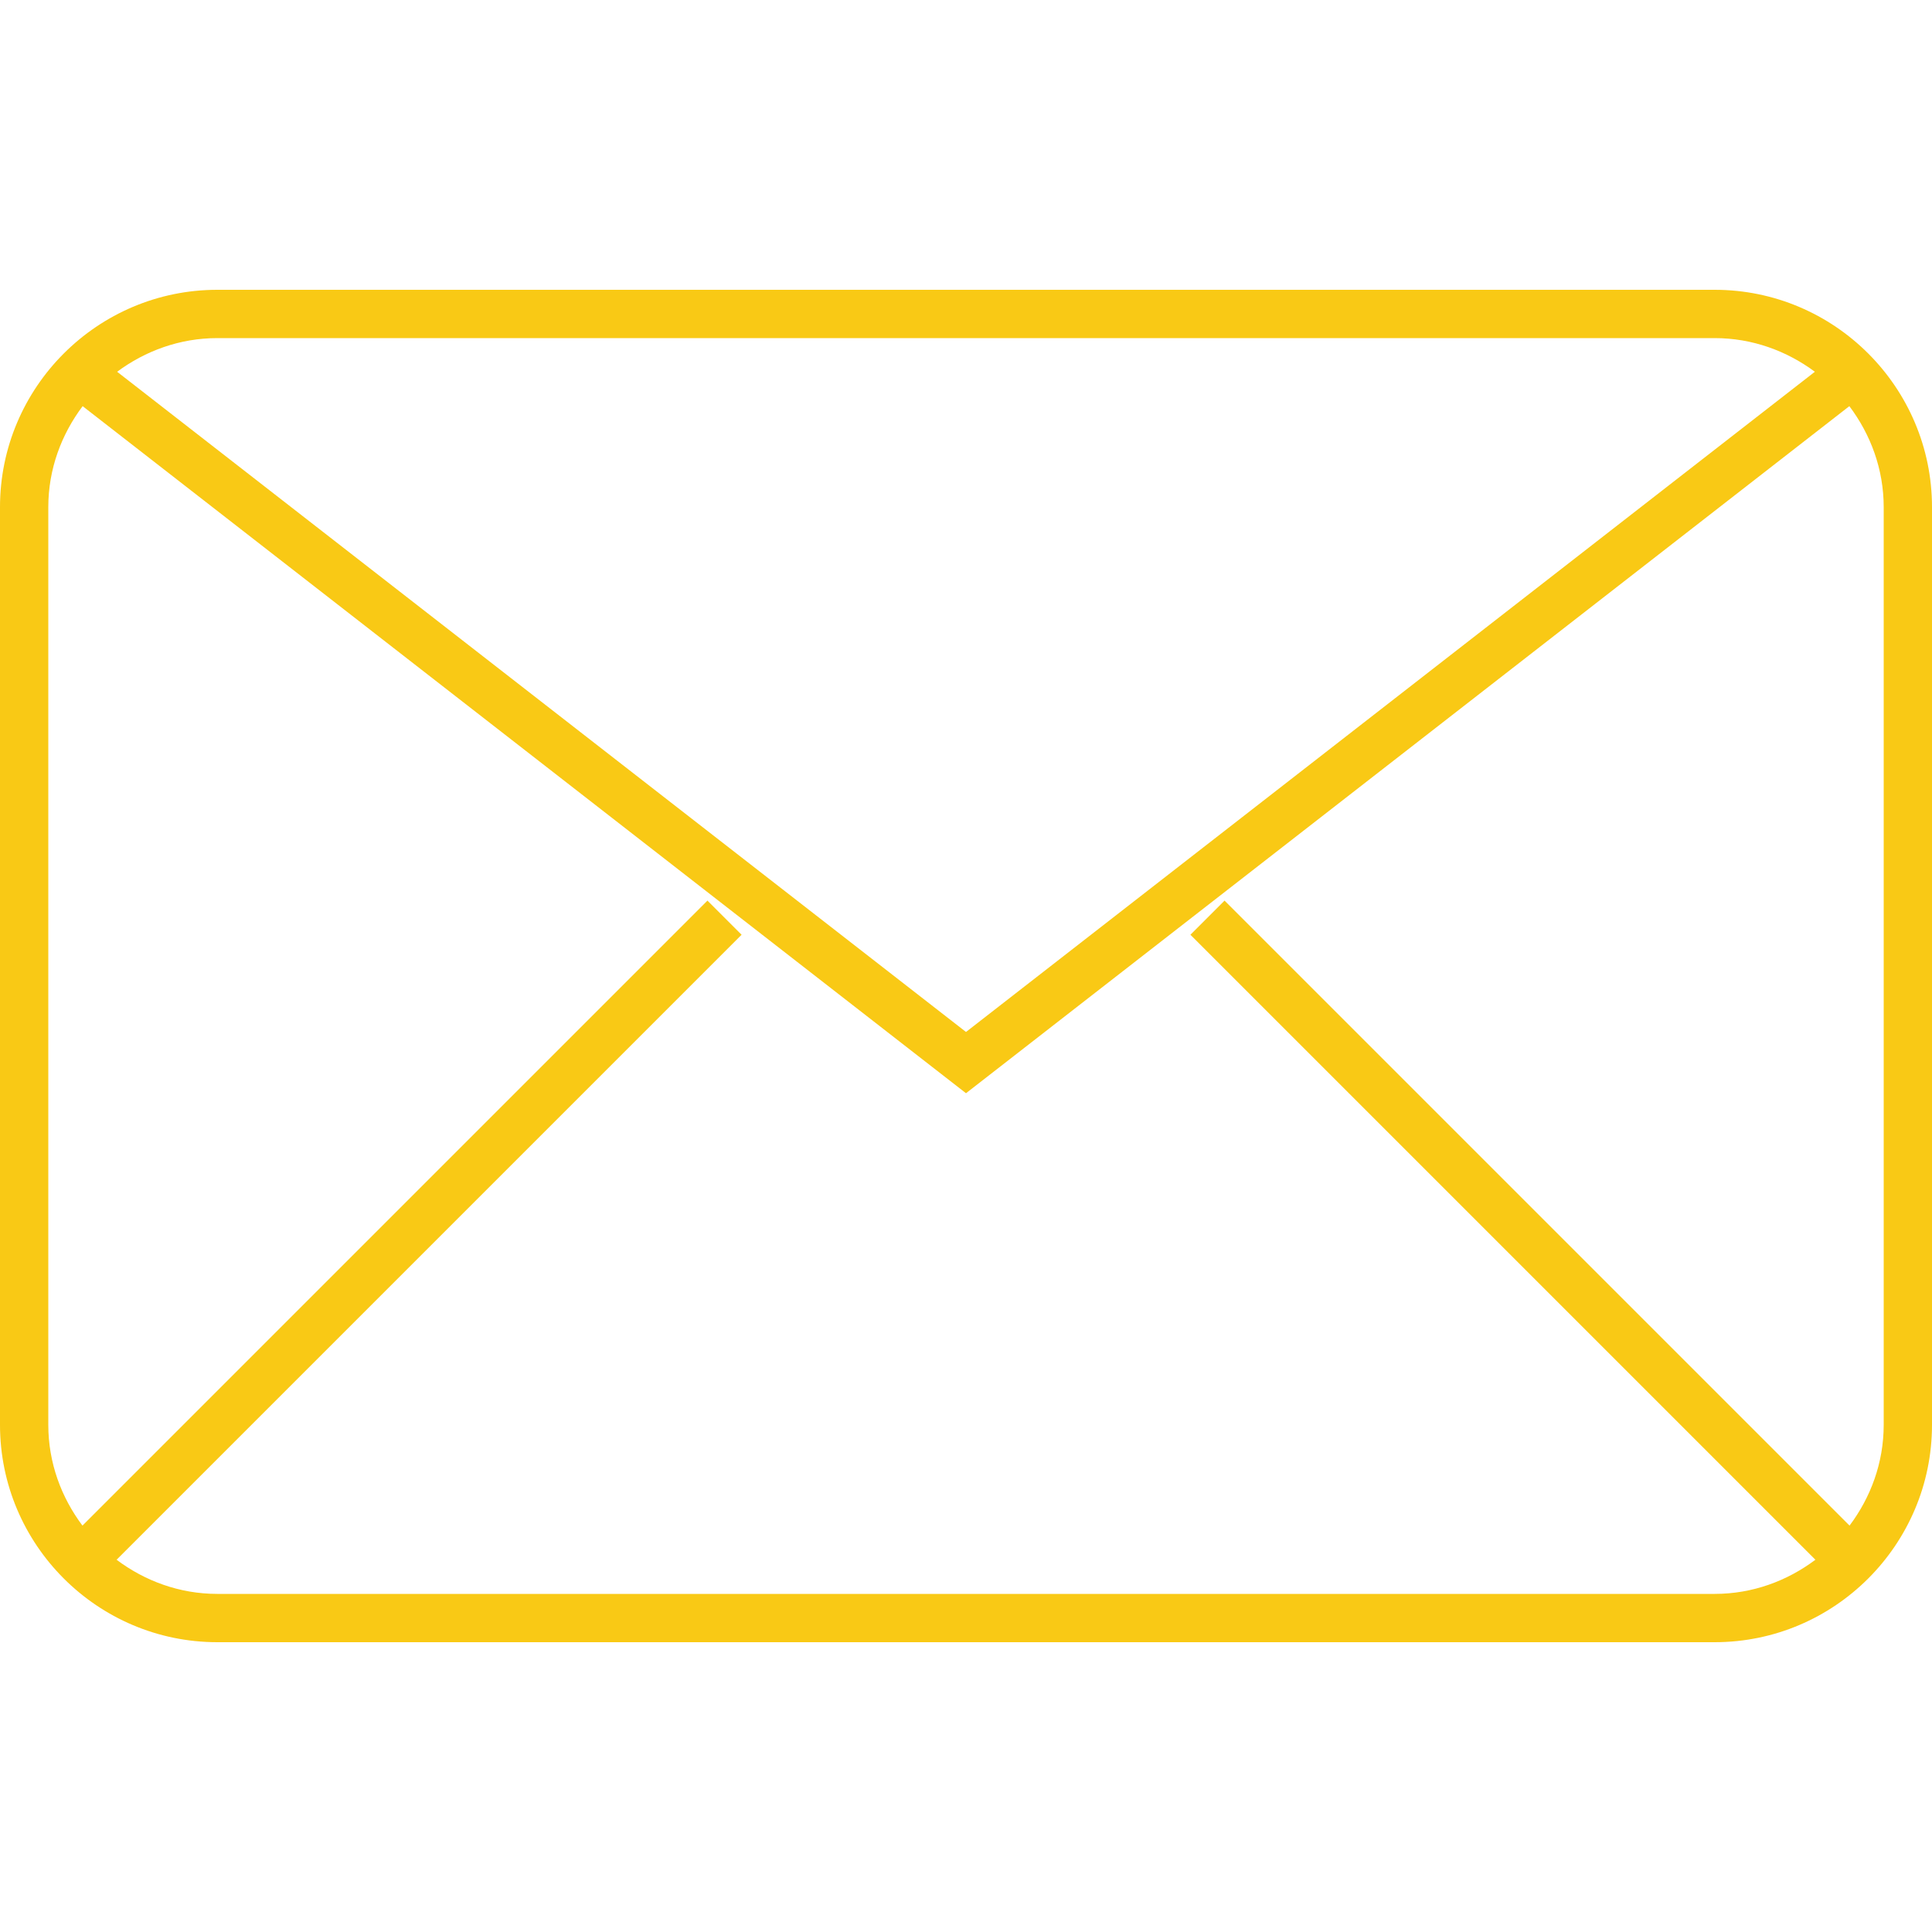
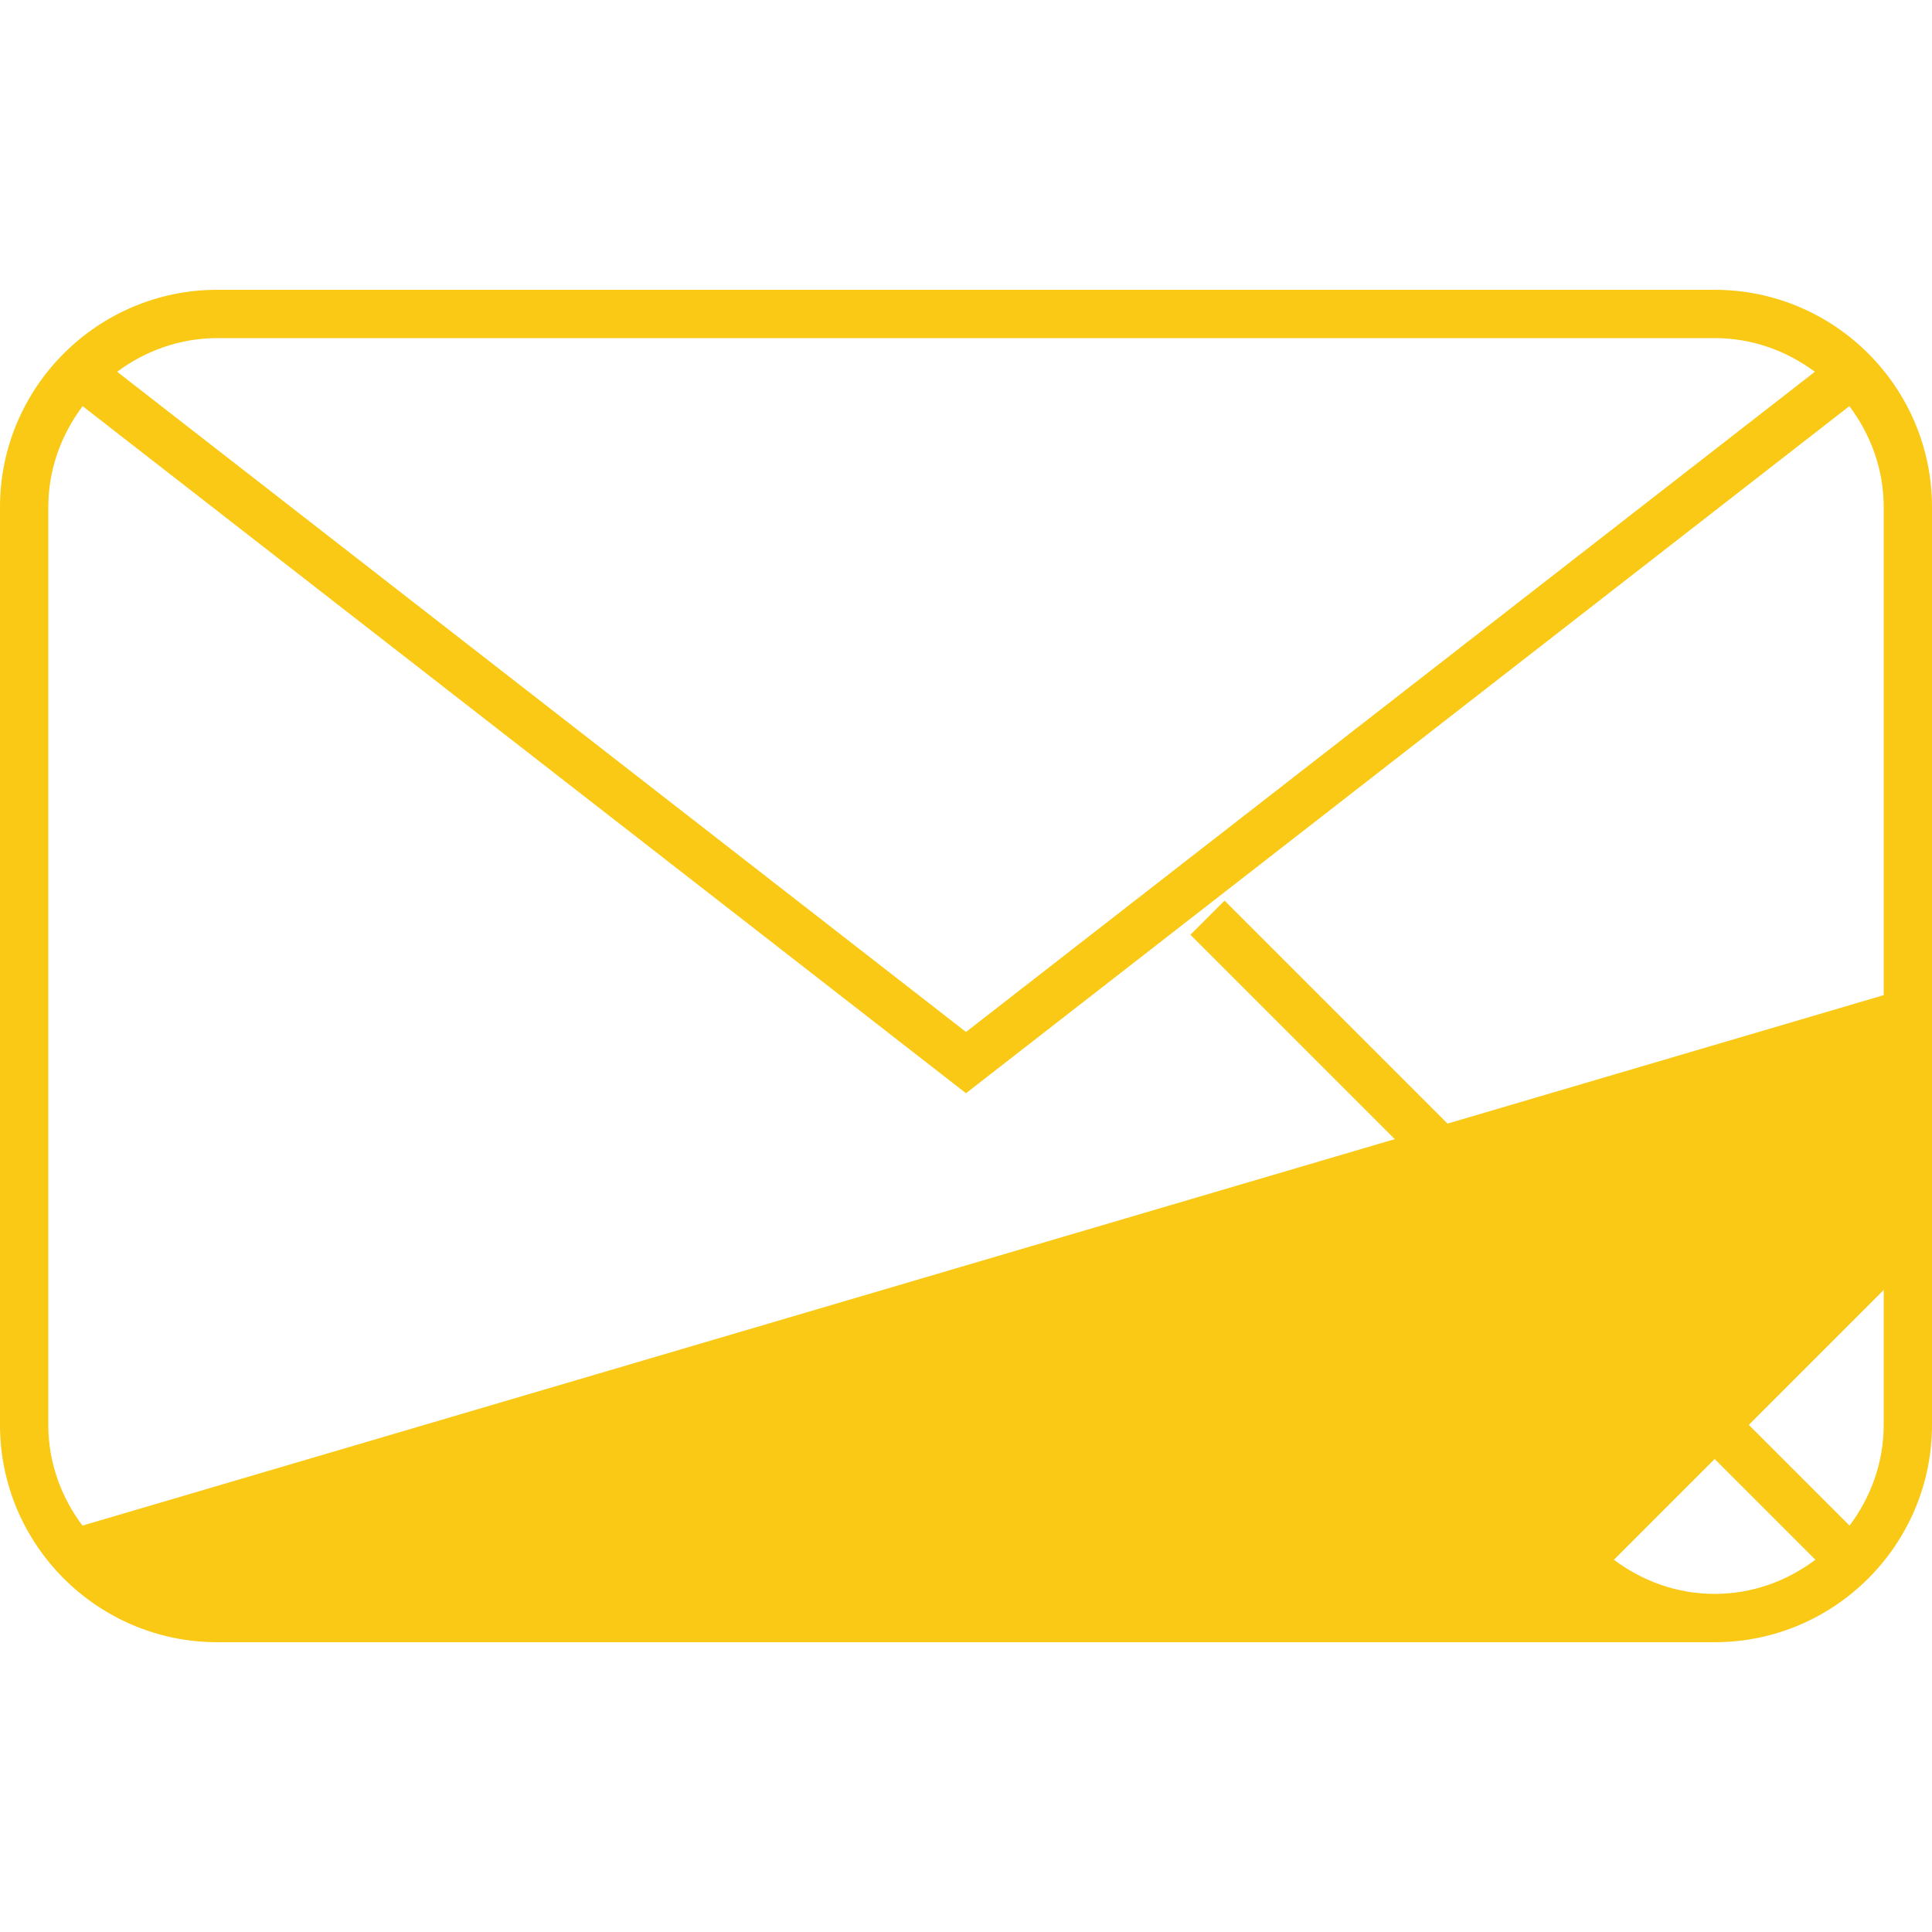
<svg xmlns="http://www.w3.org/2000/svg" version="1.1" id="Capa_1" x="0px" y="0px" width="512px" height="512px" viewBox="0 0 612 612" style="enable-background:new 0 0 612 612;" xml:space="preserve">
  <g>
    <g id="Shape_11">
      <g>
-         <path d="M543.15,91.8H68.85C30.891,91.8,0,122.69,0,160.65v290.7C0,489.31,30.891,520.2,68.85,520.2h474.3     c37.959,0,68.85-30.891,68.85-68.851v-290.7C612,122.69,581.109,91.8,543.15,91.8z M543.15,107.1     c11.918,0,22.843,4.054,31.747,10.664L306,326.899L37.103,117.764c8.905-6.61,19.829-10.664,31.748-10.664H543.15z M596.7,451.35     c0,12.011-4.116,22.981-10.817,31.916L387.901,285.284l-10.817,10.817l197.981,197.982c-8.935,6.701-19.905,10.817-31.915,10.817     H68.85c-12.011,0-22.98-4.116-31.916-10.817l197.982-197.982l-10.817-10.817L26.117,483.266     C19.416,474.331,15.3,463.36,15.3,451.35v-290.7c0-12.041,4.146-23.042,10.878-31.992L306,346.3l279.821-217.642     c6.732,8.951,10.879,19.951,10.879,31.992V451.35z" fill="#f9c915" />
+         <path d="M543.15,91.8H68.85C30.891,91.8,0,122.69,0,160.65v290.7C0,489.31,30.891,520.2,68.85,520.2h474.3     c37.959,0,68.85-30.891,68.85-68.851v-290.7C612,122.69,581.109,91.8,543.15,91.8z M543.15,107.1     c11.918,0,22.843,4.054,31.747,10.664L306,326.899L37.103,117.764c8.905-6.61,19.829-10.664,31.748-10.664H543.15z M596.7,451.35     c0,12.011-4.116,22.981-10.817,31.916L387.901,285.284l-10.817,10.817l197.981,197.982c-8.935,6.701-19.905,10.817-31.915,10.817     c-12.011,0-22.98-4.116-31.916-10.817l197.982-197.982l-10.817-10.817L26.117,483.266     C19.416,474.331,15.3,463.36,15.3,451.35v-290.7c0-12.041,4.146-23.042,10.878-31.992L306,346.3l279.821-217.642     c6.732,8.951,10.879,19.951,10.879,31.992V451.35z" fill="#f9c915" />
      </g>
    </g>
  </g>
  <g>
</g>
  <g>
</g>
  <g>
</g>
  <g>
</g>
  <g>
</g>
  <g>
</g>
  <g>
</g>
  <g>
</g>
  <g>
</g>
  <g>
</g>
  <g>
</g>
  <g>
</g>
  <g>
</g>
  <g>
</g>
  <g>
</g>
</svg>